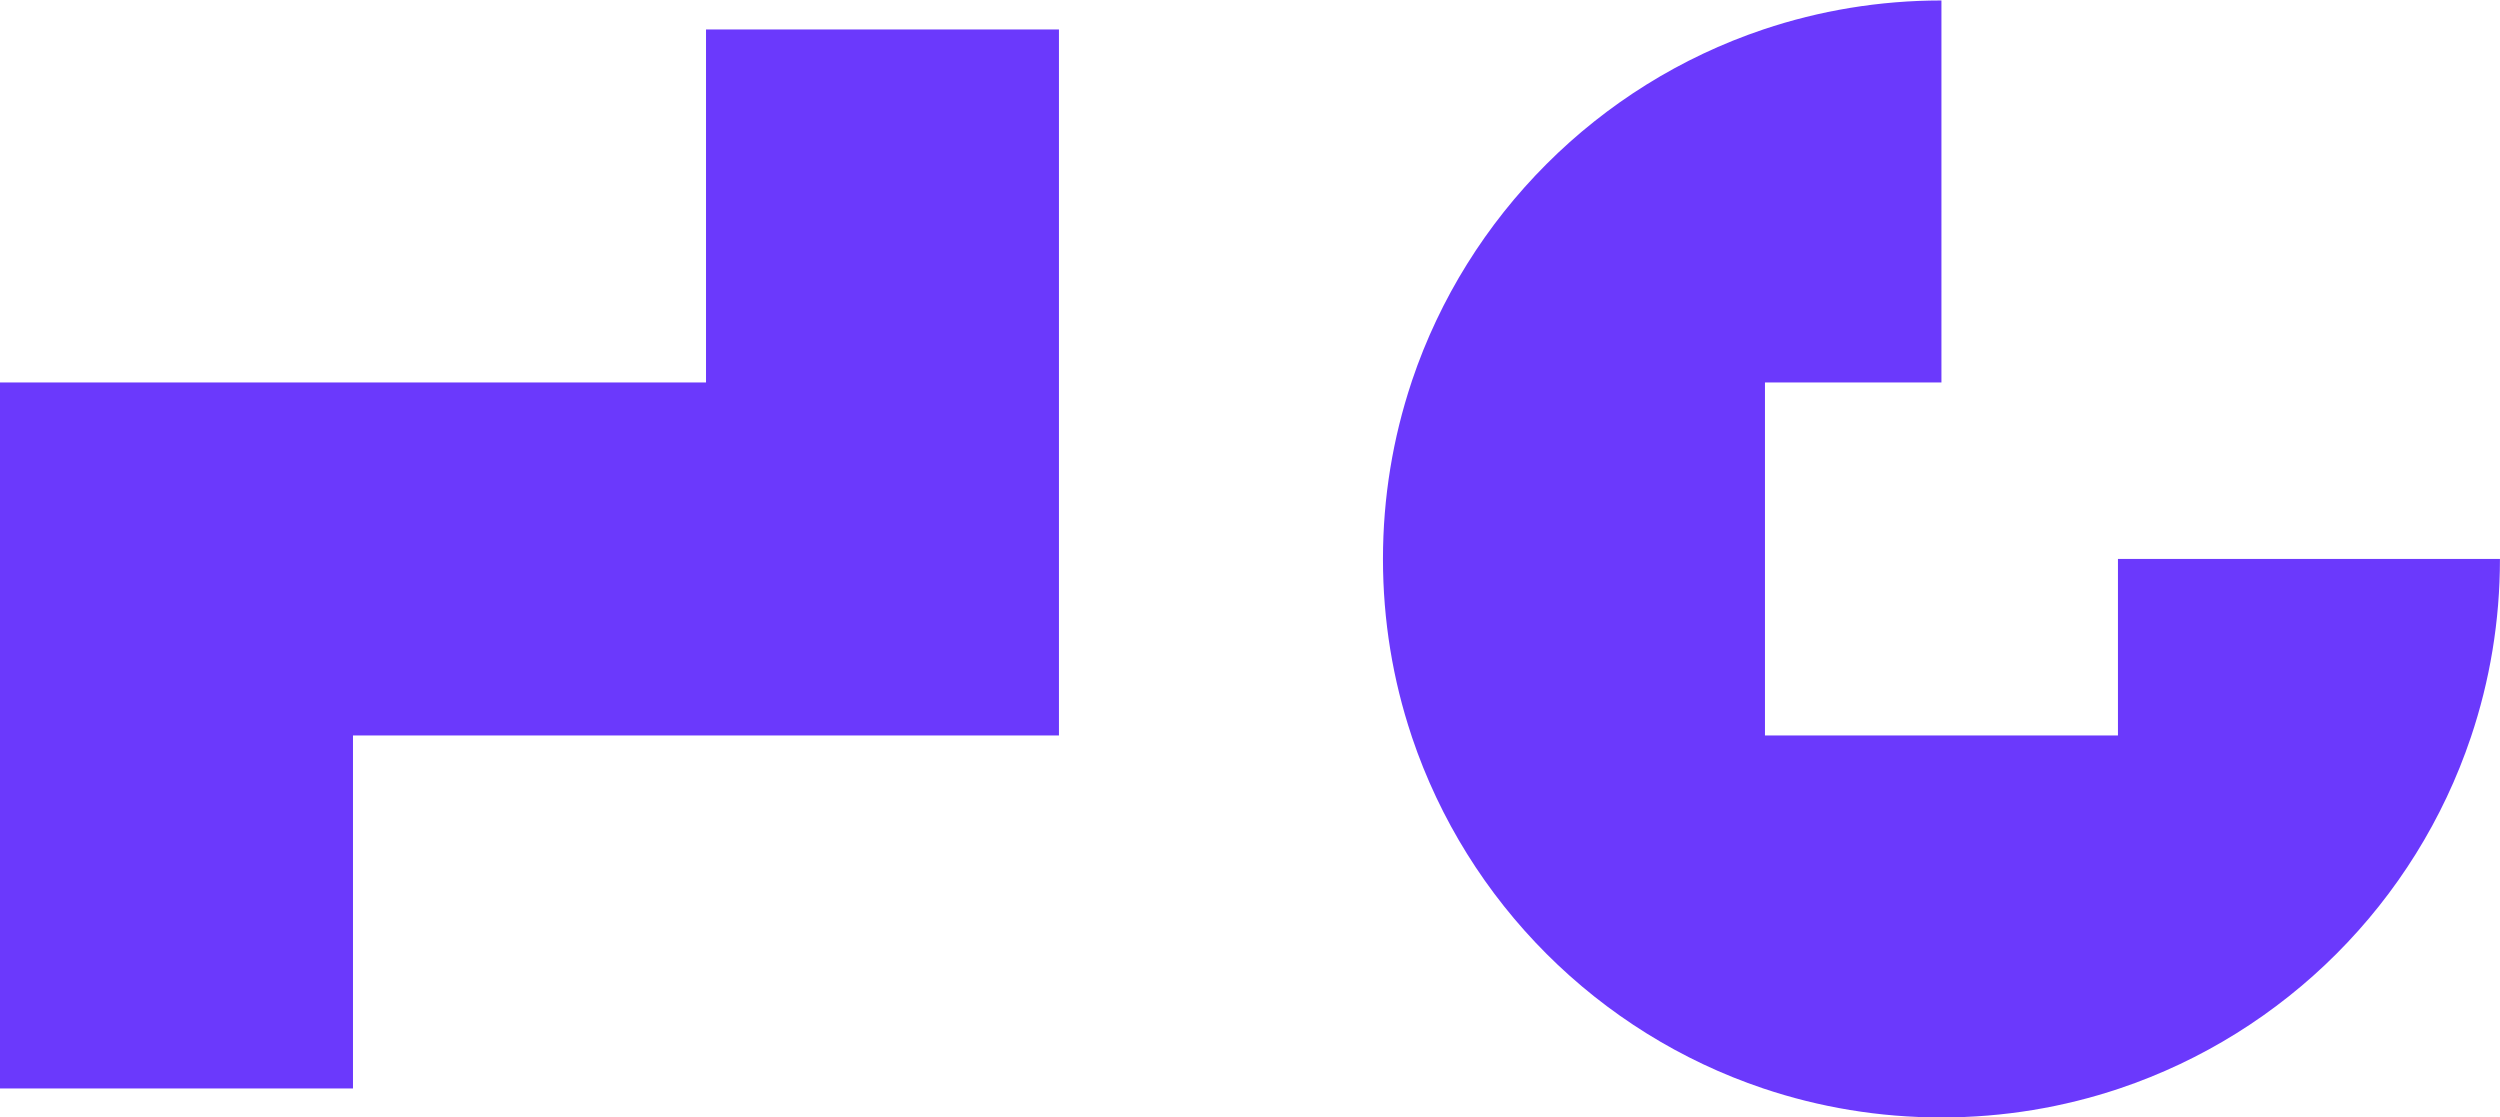
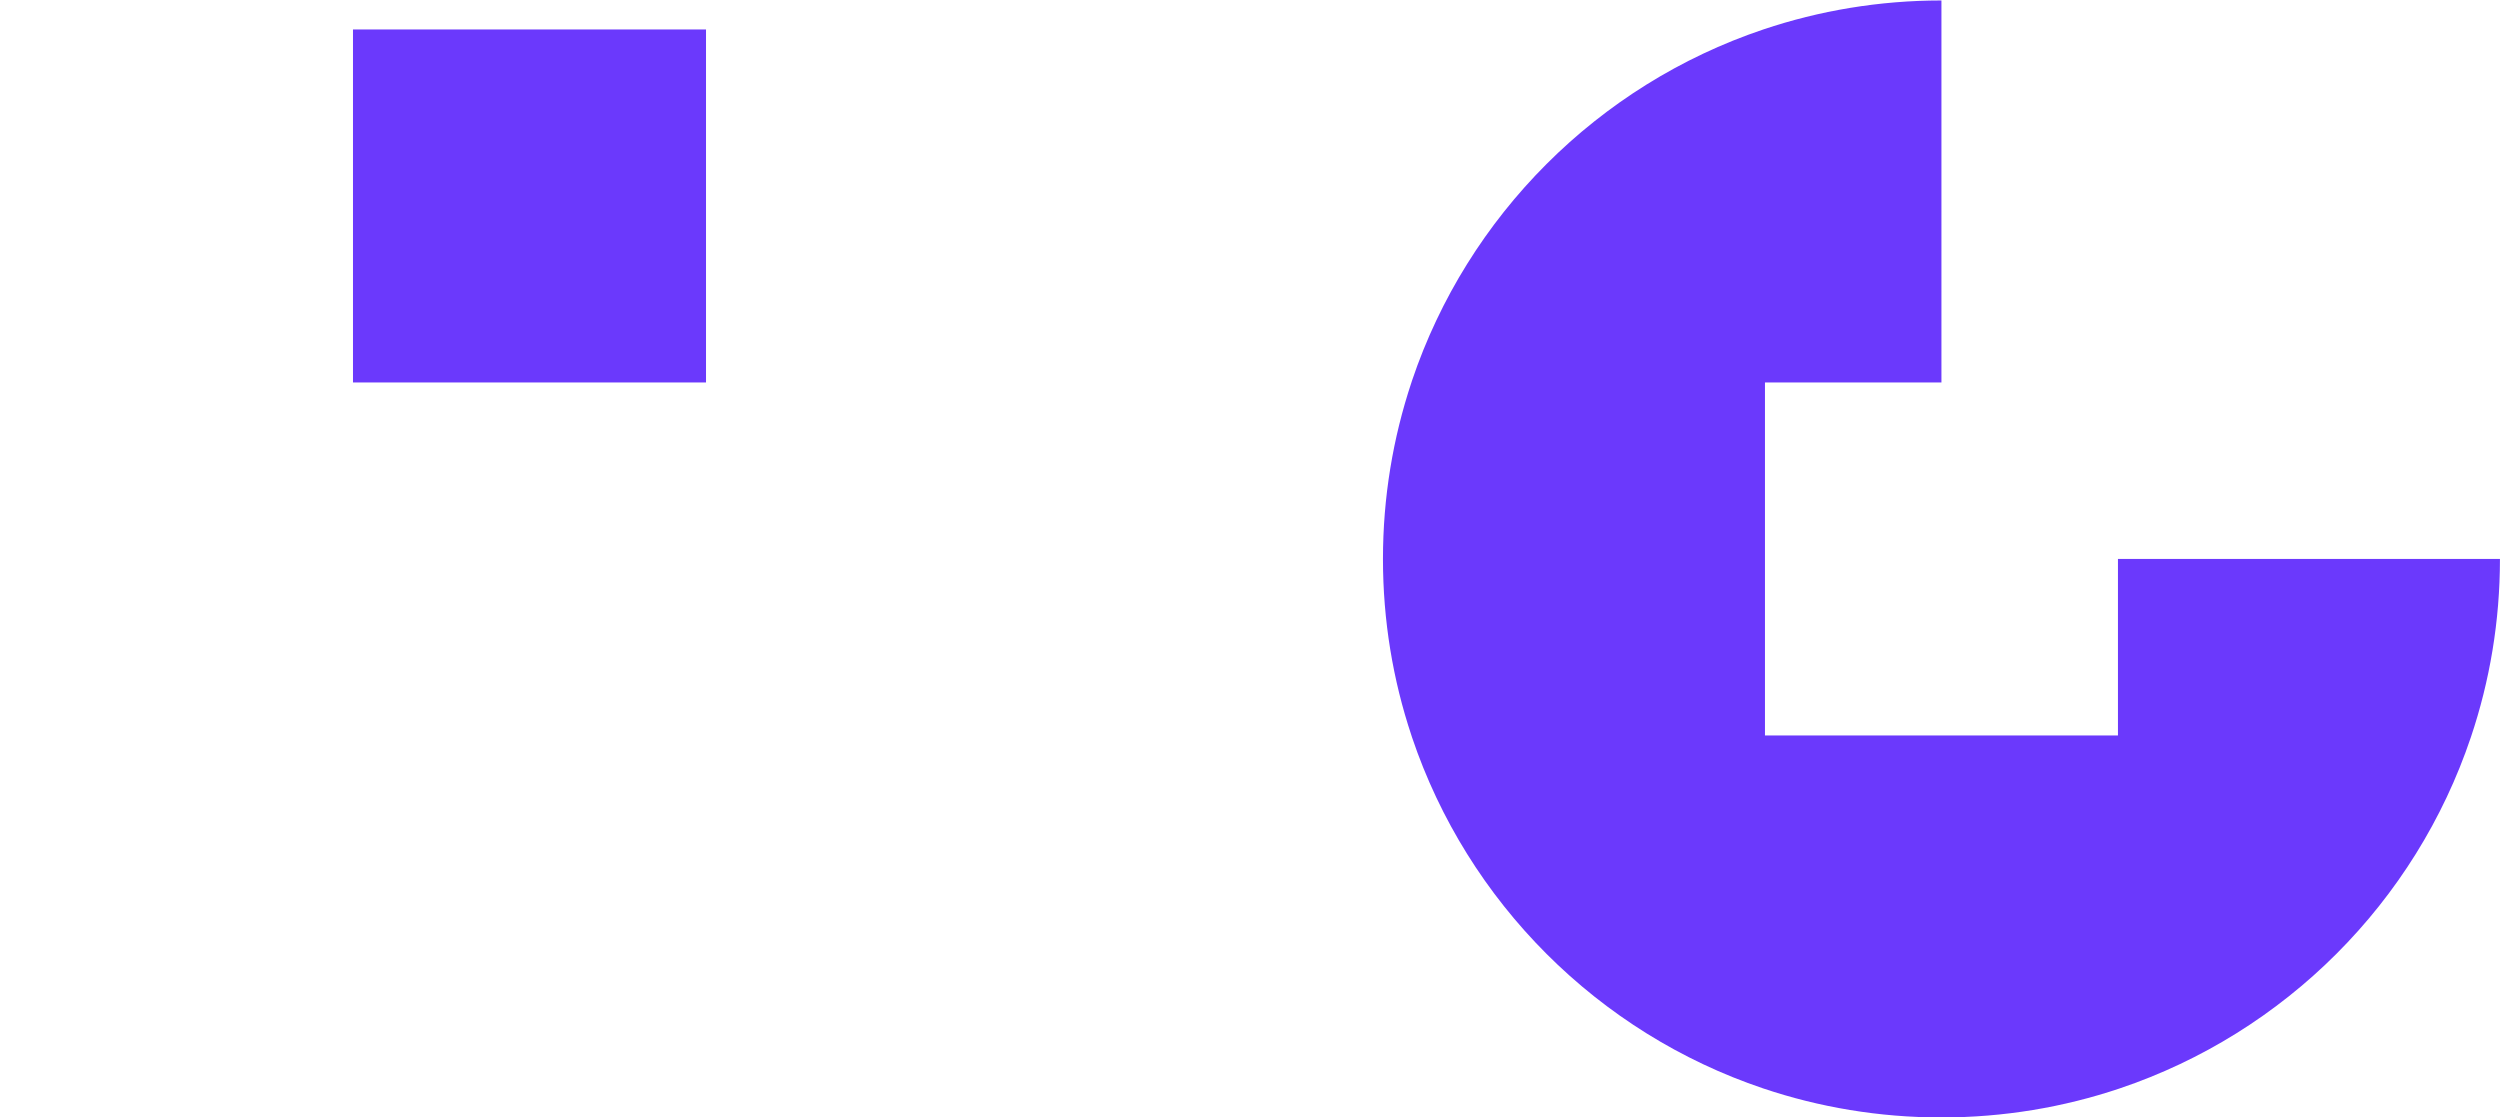
<svg xmlns="http://www.w3.org/2000/svg" id="Layer_1" x="0px" y="0px" viewBox="0 0 595.28 266.09" style="enable-background:new 0 0 595.28 266.09;" xml:space="preserve">
  <style type="text/css"> .st0{fill:#6B39FC;} </style>
-   <path class="st0" d="M168.11,91.07H0v168.11h84.05v-84.05h168.1V7.01h-84.04V91.07z M504.31,133.1v42.02h-84.05V91.07h42.02V0.11 c-14.83,0-29.09,2.43-42.4,6.9c-39.33,13.22-70.43,44.33-83.67,83.65c-0.04,0.13-0.09,0.27-0.13,0.41 c-4.39,13.21-6.78,27.34-6.78,42.03c0,14.69,2.38,28.81,6.78,42.02c0.04,0.13,0.09,0.27,0.13,0.41 c13.23,39.31,44.33,70.42,83.64,83.64c13.33,4.48,27.59,6.91,42.43,6.91c14.85,0,29.11-2.43,42.44-6.91 c39.33-13.24,70.43-44.34,83.64-83.67c4.48-13.32,6.91-27.58,6.91-42.41H504.31z" />
+   <path class="st0" d="M168.11,91.07H0h84.05v-84.05h168.1V7.01h-84.04V91.07z M504.31,133.1v42.02h-84.05V91.07h42.02V0.11 c-14.83,0-29.09,2.43-42.4,6.9c-39.33,13.22-70.43,44.33-83.67,83.65c-0.04,0.13-0.09,0.27-0.13,0.41 c-4.39,13.21-6.78,27.34-6.78,42.03c0,14.69,2.38,28.81,6.78,42.02c0.04,0.13,0.09,0.27,0.13,0.41 c13.23,39.31,44.33,70.42,83.64,83.64c13.33,4.48,27.59,6.91,42.43,6.91c14.85,0,29.11-2.43,42.44-6.91 c39.33-13.24,70.43-44.34,83.64-83.67c4.48-13.32,6.91-27.58,6.91-42.41H504.31z" />
</svg>